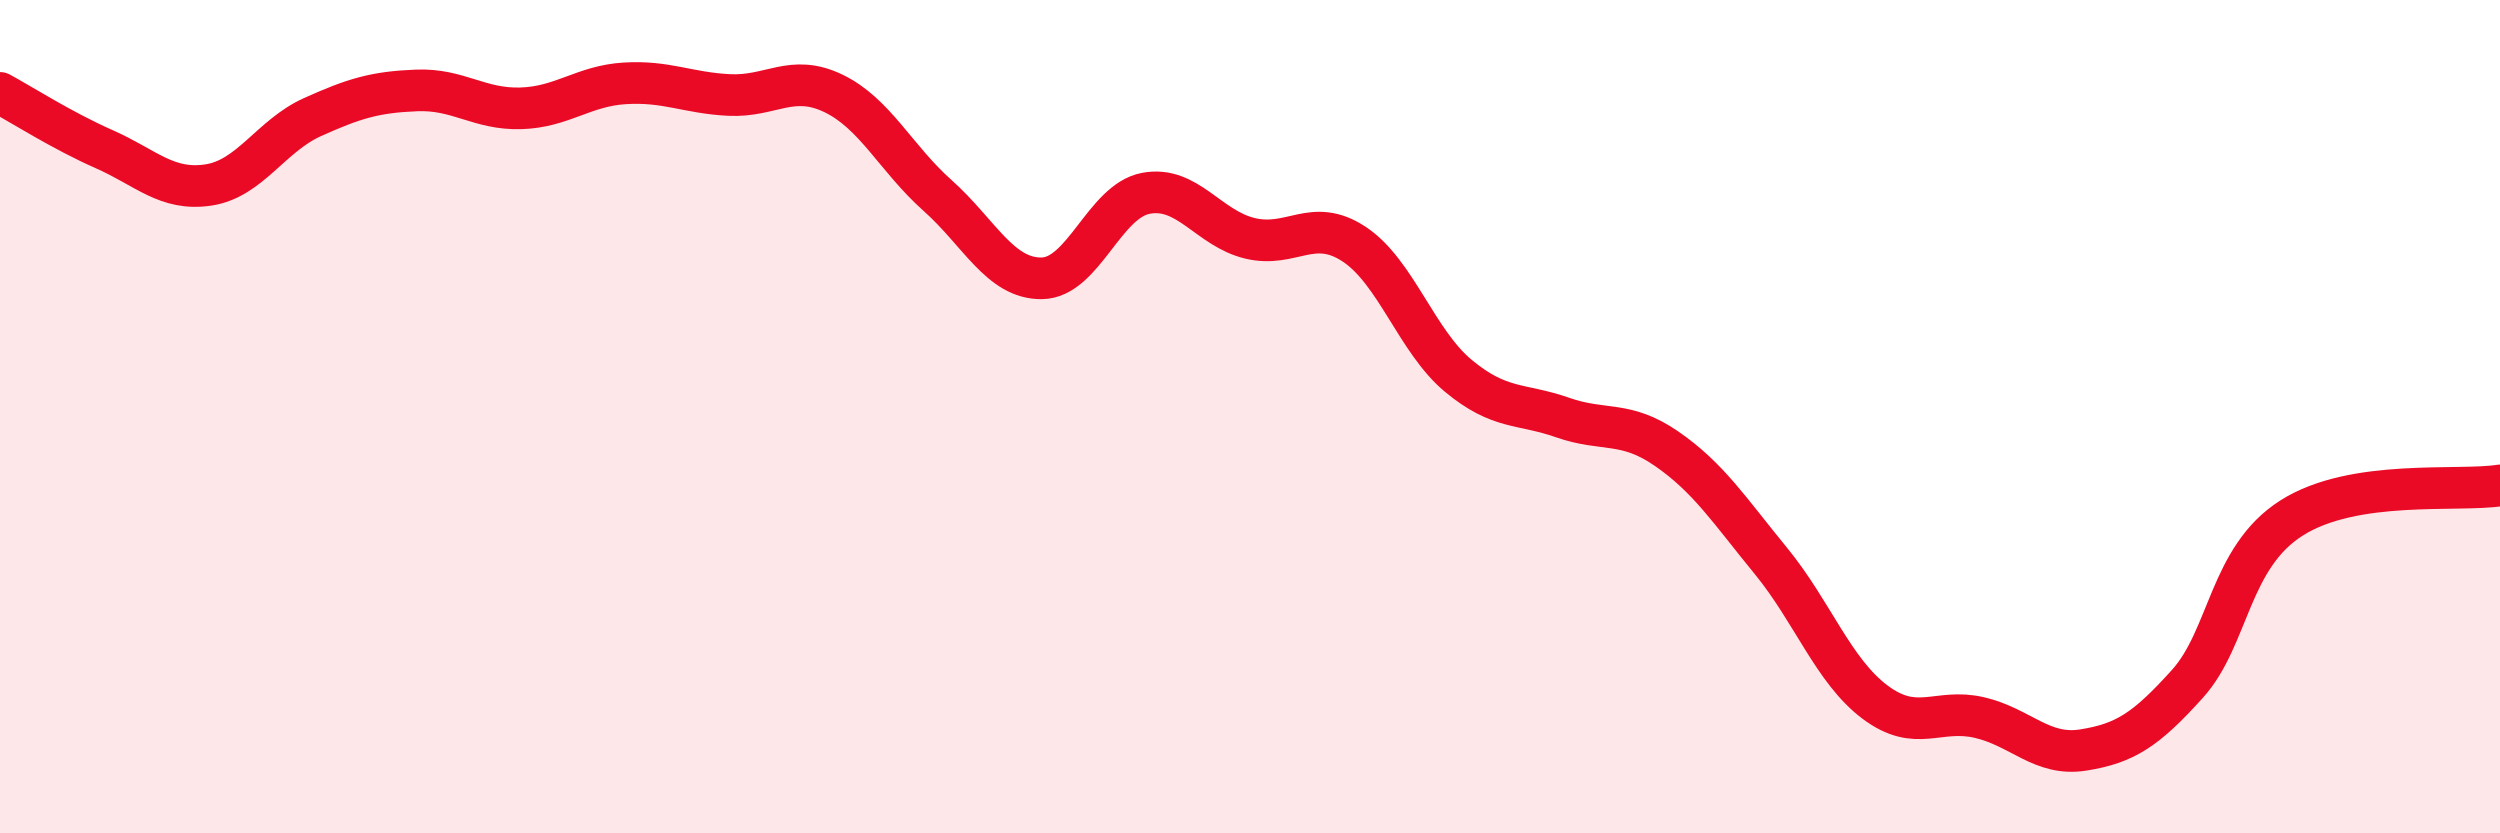
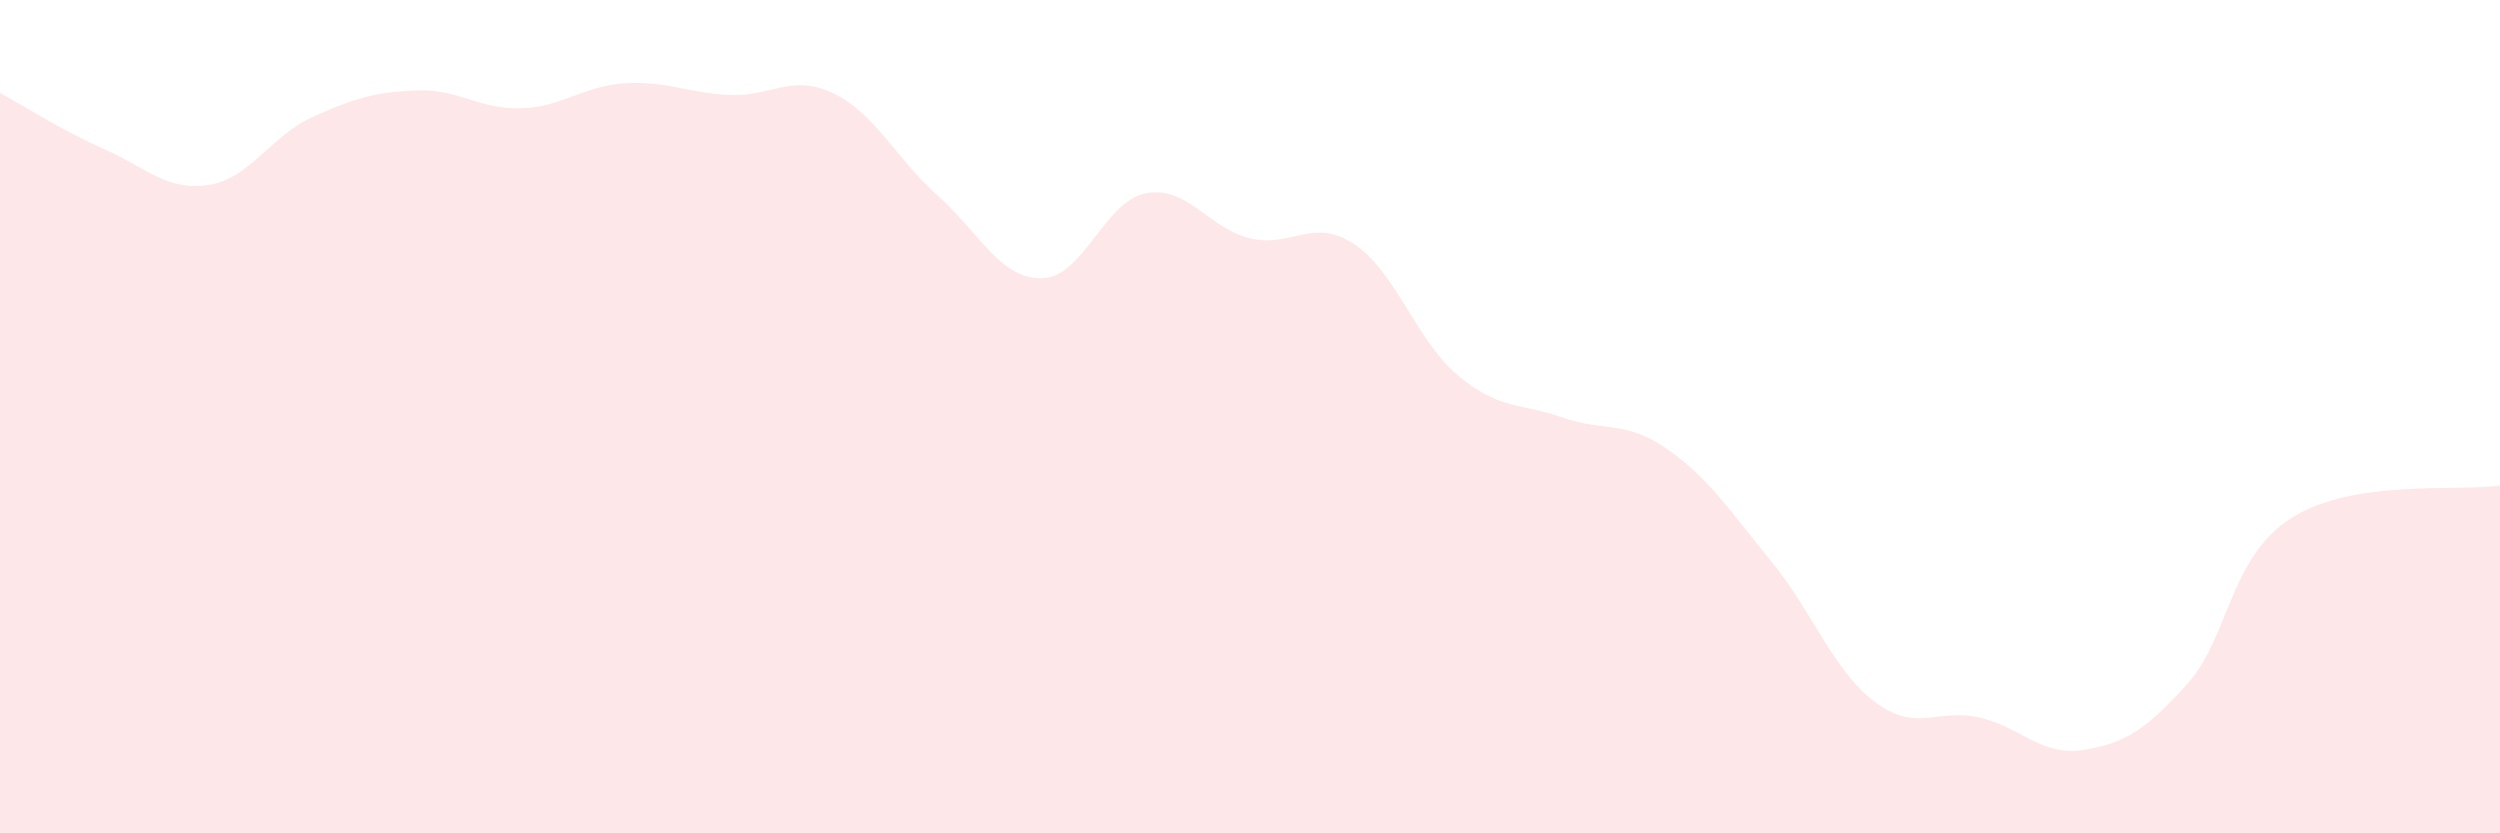
<svg xmlns="http://www.w3.org/2000/svg" width="60" height="20" viewBox="0 0 60 20">
  <path d="M 0,2.23 C 0.5,2.5 1.5,3.14 2.5,3.58 C 3.5,4.02 4,4.59 5,4.44 C 6,4.29 6.5,3.26 7.5,2.81 C 8.5,2.36 9,2.21 10,2.17 C 11,2.13 11.5,2.63 12.5,2.6 C 13.5,2.57 14,2.06 15,2 C 16,1.94 16.5,2.23 17.5,2.28 C 18.5,2.33 19,1.76 20,2.24 C 21,2.72 21.5,3.8 22.5,4.69 C 23.5,5.58 24,6.69 25,6.68 C 26,6.67 26.5,4.83 27.5,4.64 C 28.5,4.45 29,5.48 30,5.72 C 31,5.96 31.5,5.2 32.5,5.86 C 33.5,6.52 34,8.19 35,9.02 C 36,9.85 36.5,9.67 37.5,10.02 C 38.5,10.37 39,10.08 40,10.77 C 41,11.46 41.5,12.24 42.5,13.46 C 43.5,14.68 44,16.1 45,16.85 C 46,17.6 46.5,16.99 47.5,17.22 C 48.5,17.45 49,18.16 50,18 C 51,17.84 51.5,17.52 52.5,16.41 C 53.5,15.3 53.5,13.38 55,12.43 C 56.5,11.48 59,11.81 60,11.65L60 20L0 20Z" fill="#EB0A25" opacity="0.1" stroke-linecap="round" stroke-linejoin="round" />
-   <path d="M 0,2.23 C 0.5,2.5 1.5,3.14 2.5,3.58 C 3.5,4.02 4,4.59 5,4.44 C 6,4.29 6.5,3.26 7.5,2.81 C 8.5,2.36 9,2.21 10,2.17 C 11,2.13 11.5,2.63 12.5,2.6 C 13.5,2.57 14,2.06 15,2 C 16,1.94 16.5,2.23 17.5,2.28 C 18.5,2.33 19,1.76 20,2.24 C 21,2.72 21.5,3.8 22.5,4.69 C 23.5,5.58 24,6.69 25,6.68 C 26,6.67 26.5,4.83 27.5,4.64 C 28.5,4.45 29,5.48 30,5.72 C 31,5.96 31.5,5.2 32.5,5.86 C 33.5,6.52 34,8.19 35,9.02 C 36,9.85 36.5,9.67 37.5,10.02 C 38.5,10.37 39,10.08 40,10.77 C 41,11.46 41.5,12.24 42.5,13.46 C 43.5,14.68 44,16.1 45,16.85 C 46,17.6 46.5,16.99 47.5,17.22 C 48.5,17.45 49,18.16 50,18 C 51,17.84 51.5,17.52 52.5,16.41 C 53.5,15.3 53.5,13.38 55,12.43 C 56.5,11.48 59,11.81 60,11.65" stroke="#EB0A25" stroke-width="1" fill="none" stroke-linecap="round" stroke-linejoin="round" />
</svg>